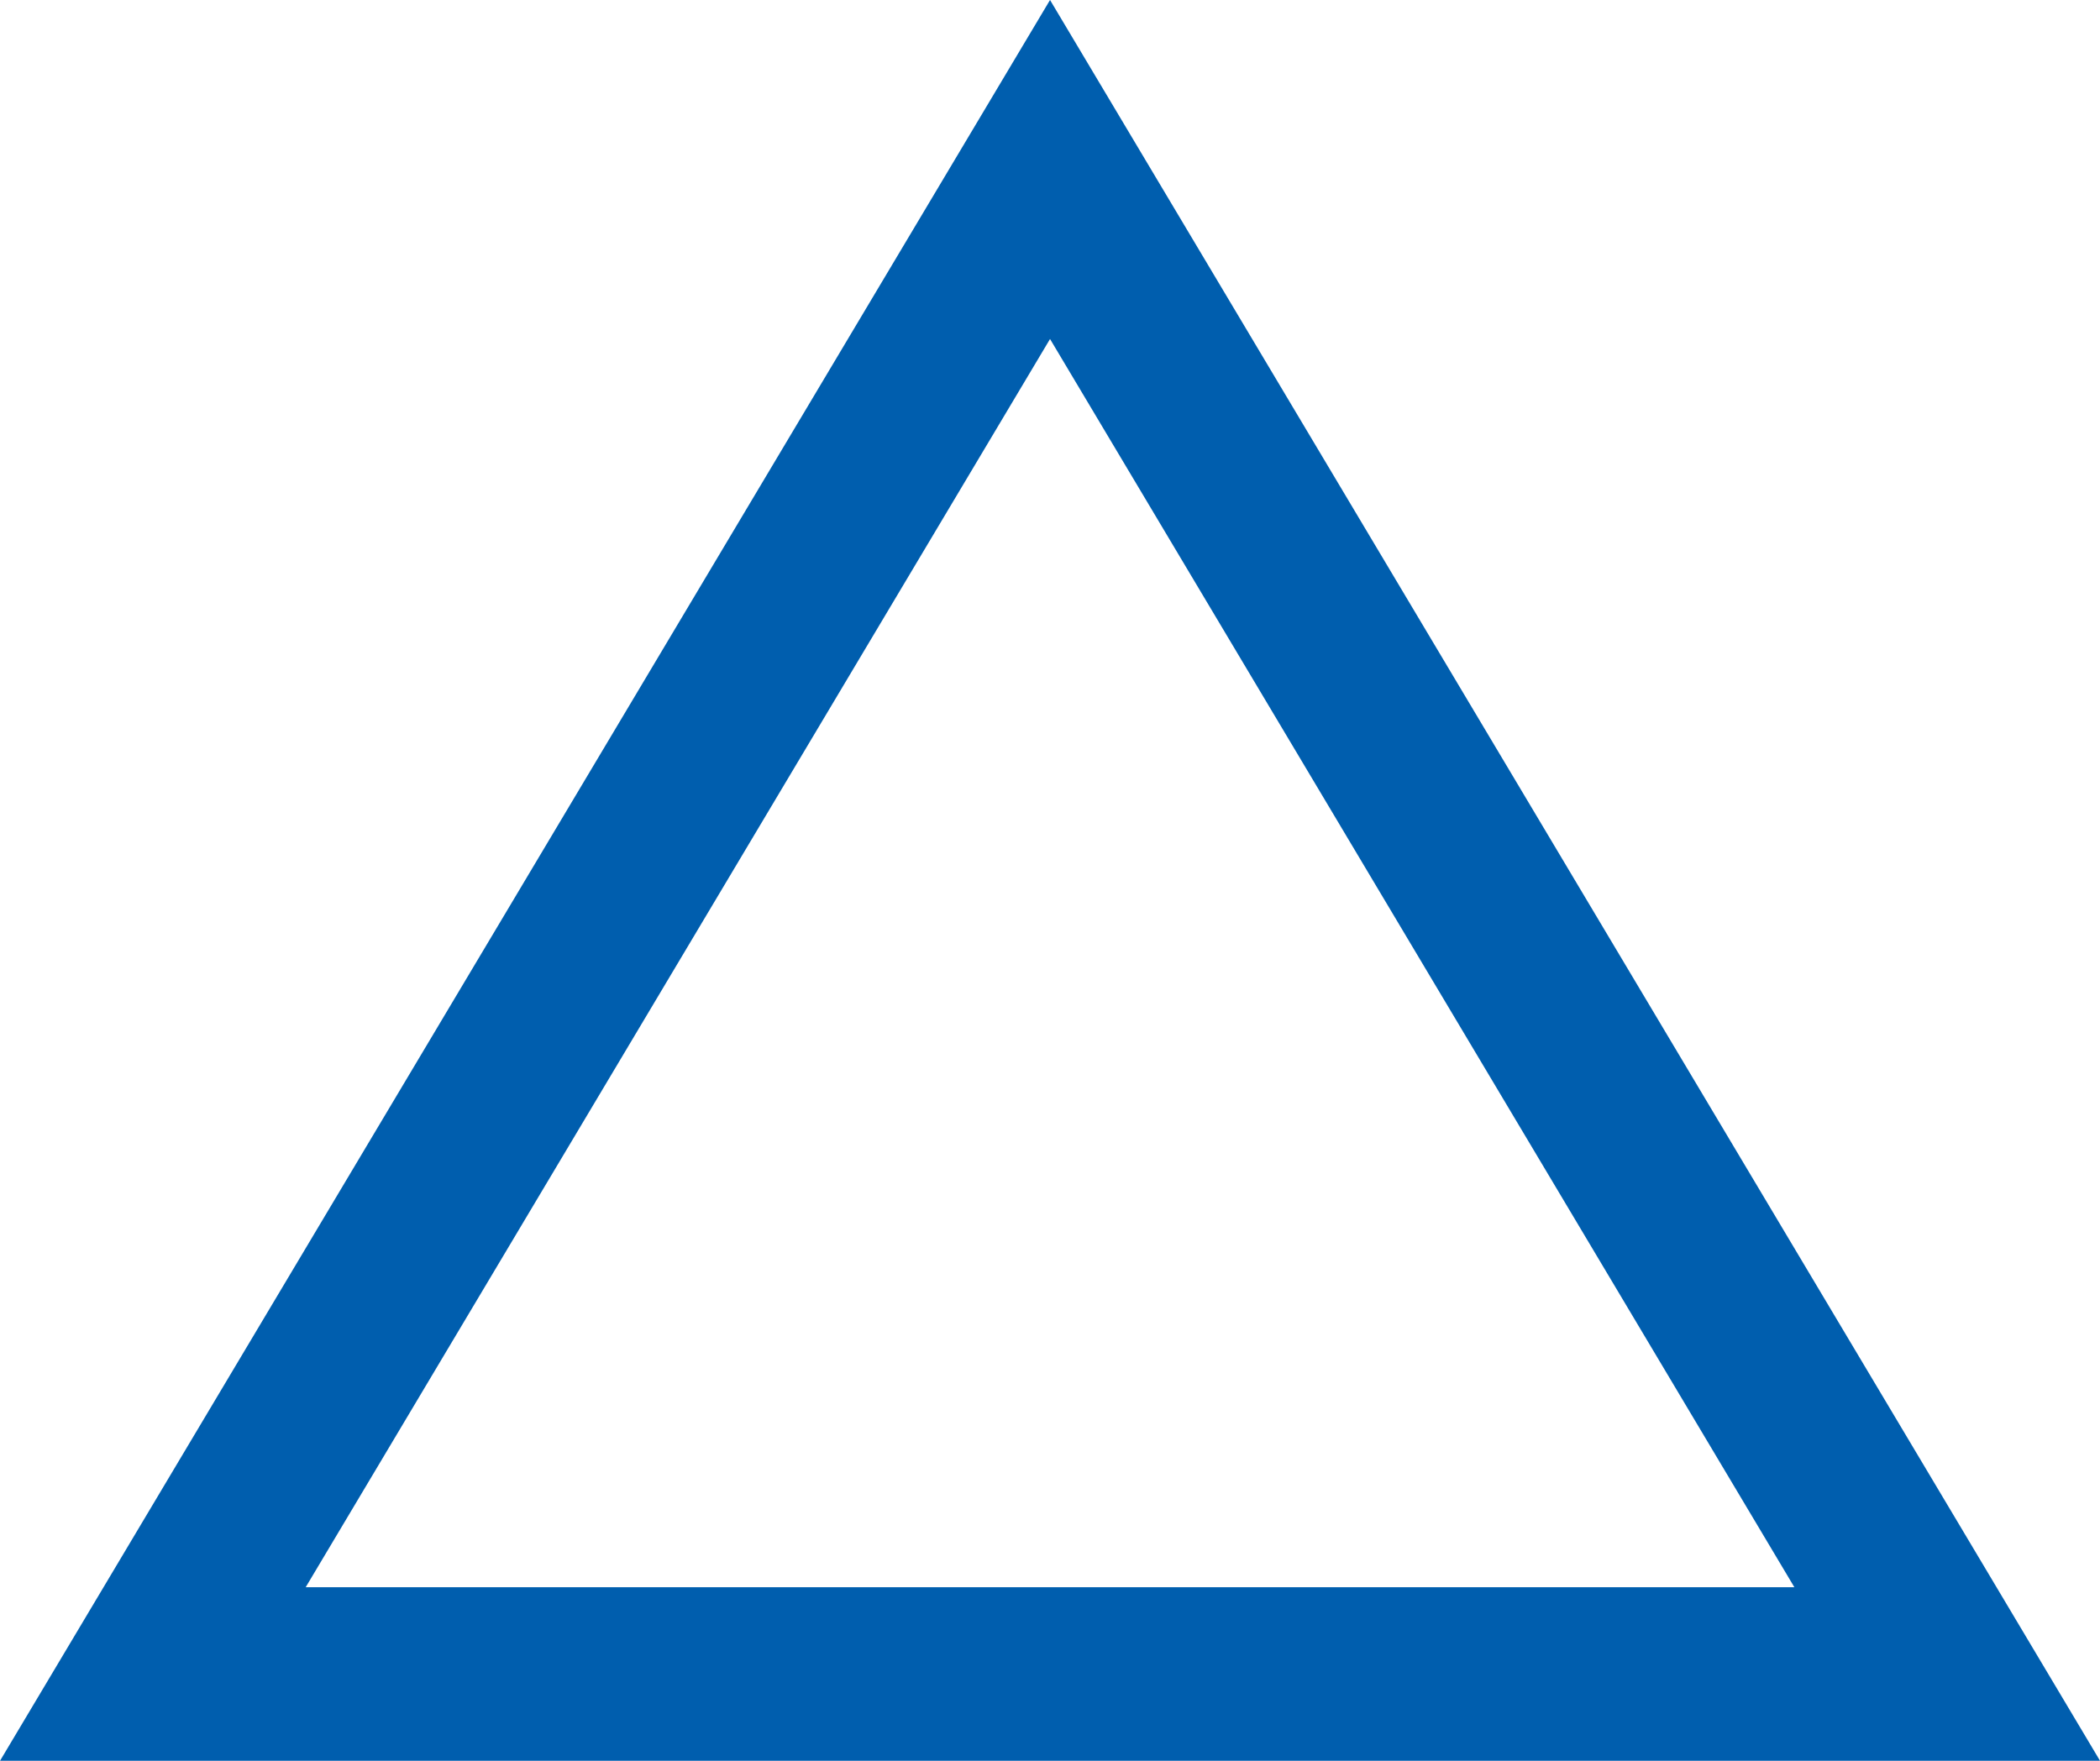
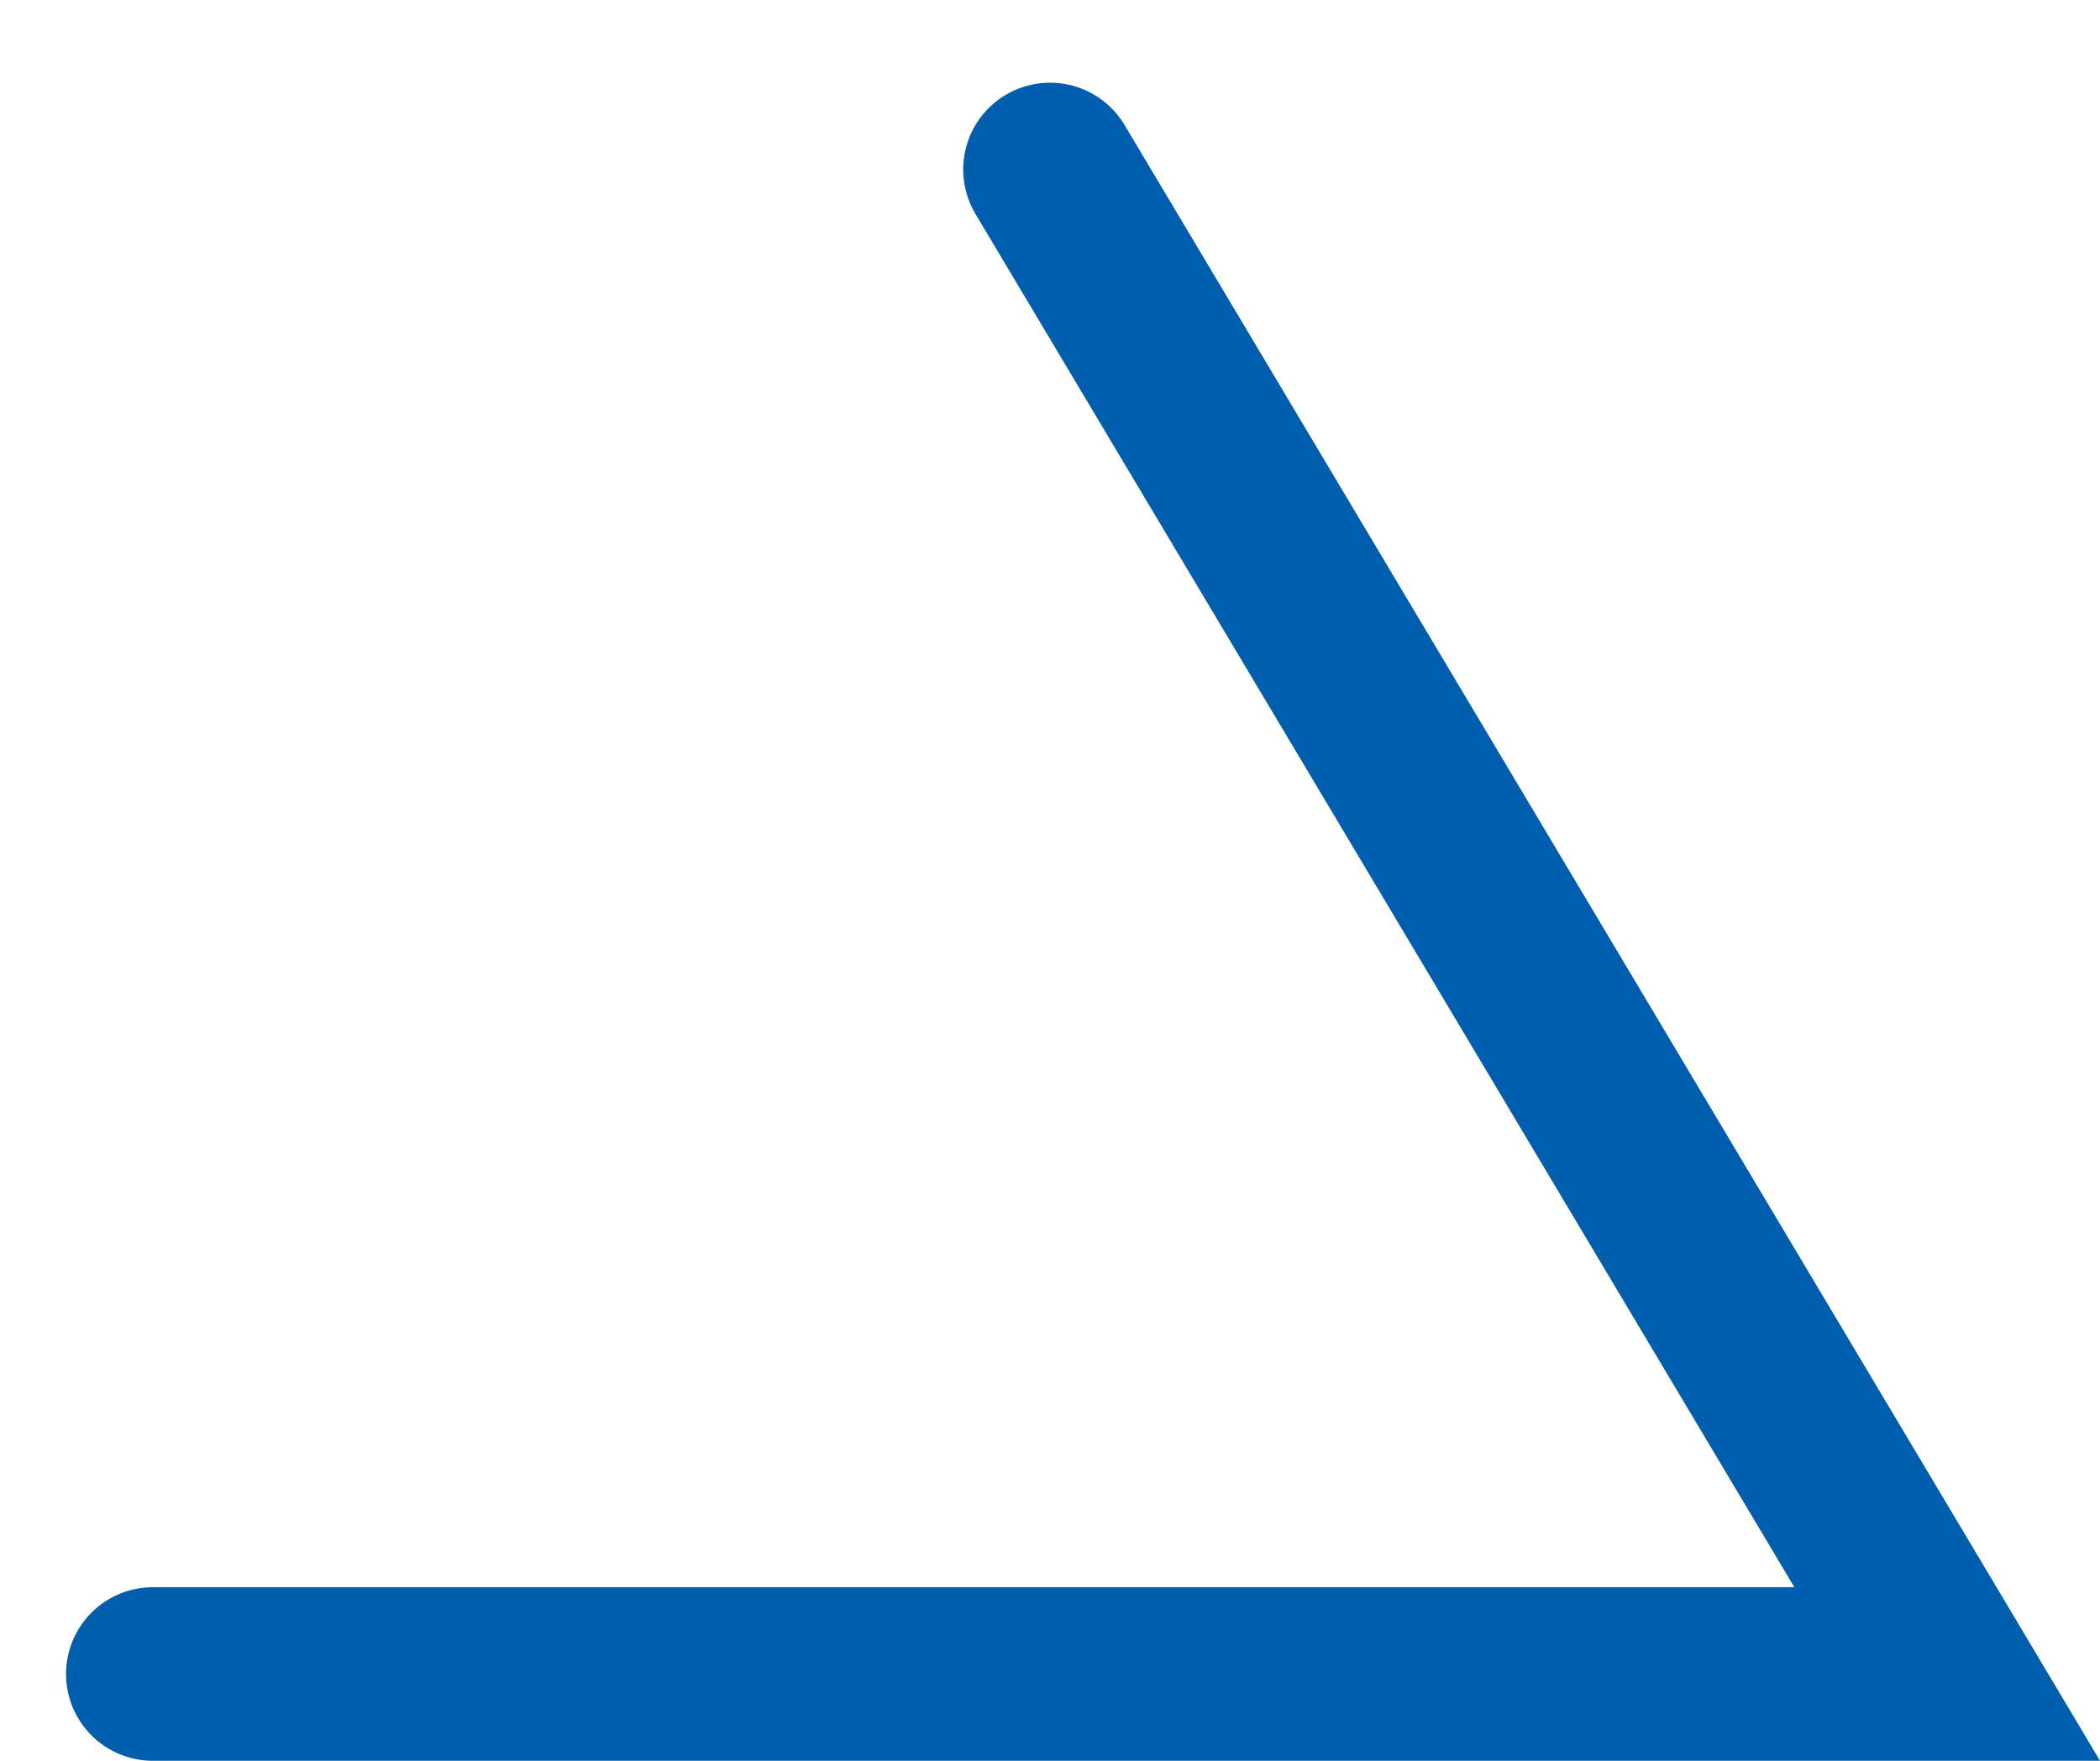
<svg xmlns="http://www.w3.org/2000/svg" width="36.281" height="30.429" viewBox="0 0 36.281 30.429">
-   <path d="M15.5,0,31,26H0Z" transform="translate(2.641 2.929)" fill="none" stroke="#005eae" stroke-linecap="round" stroke-width="3" />
+   <path d="M15.5,0,31,26H0" transform="translate(2.641 2.929)" fill="none" stroke="#005eae" stroke-linecap="round" stroke-width="3" />
</svg>